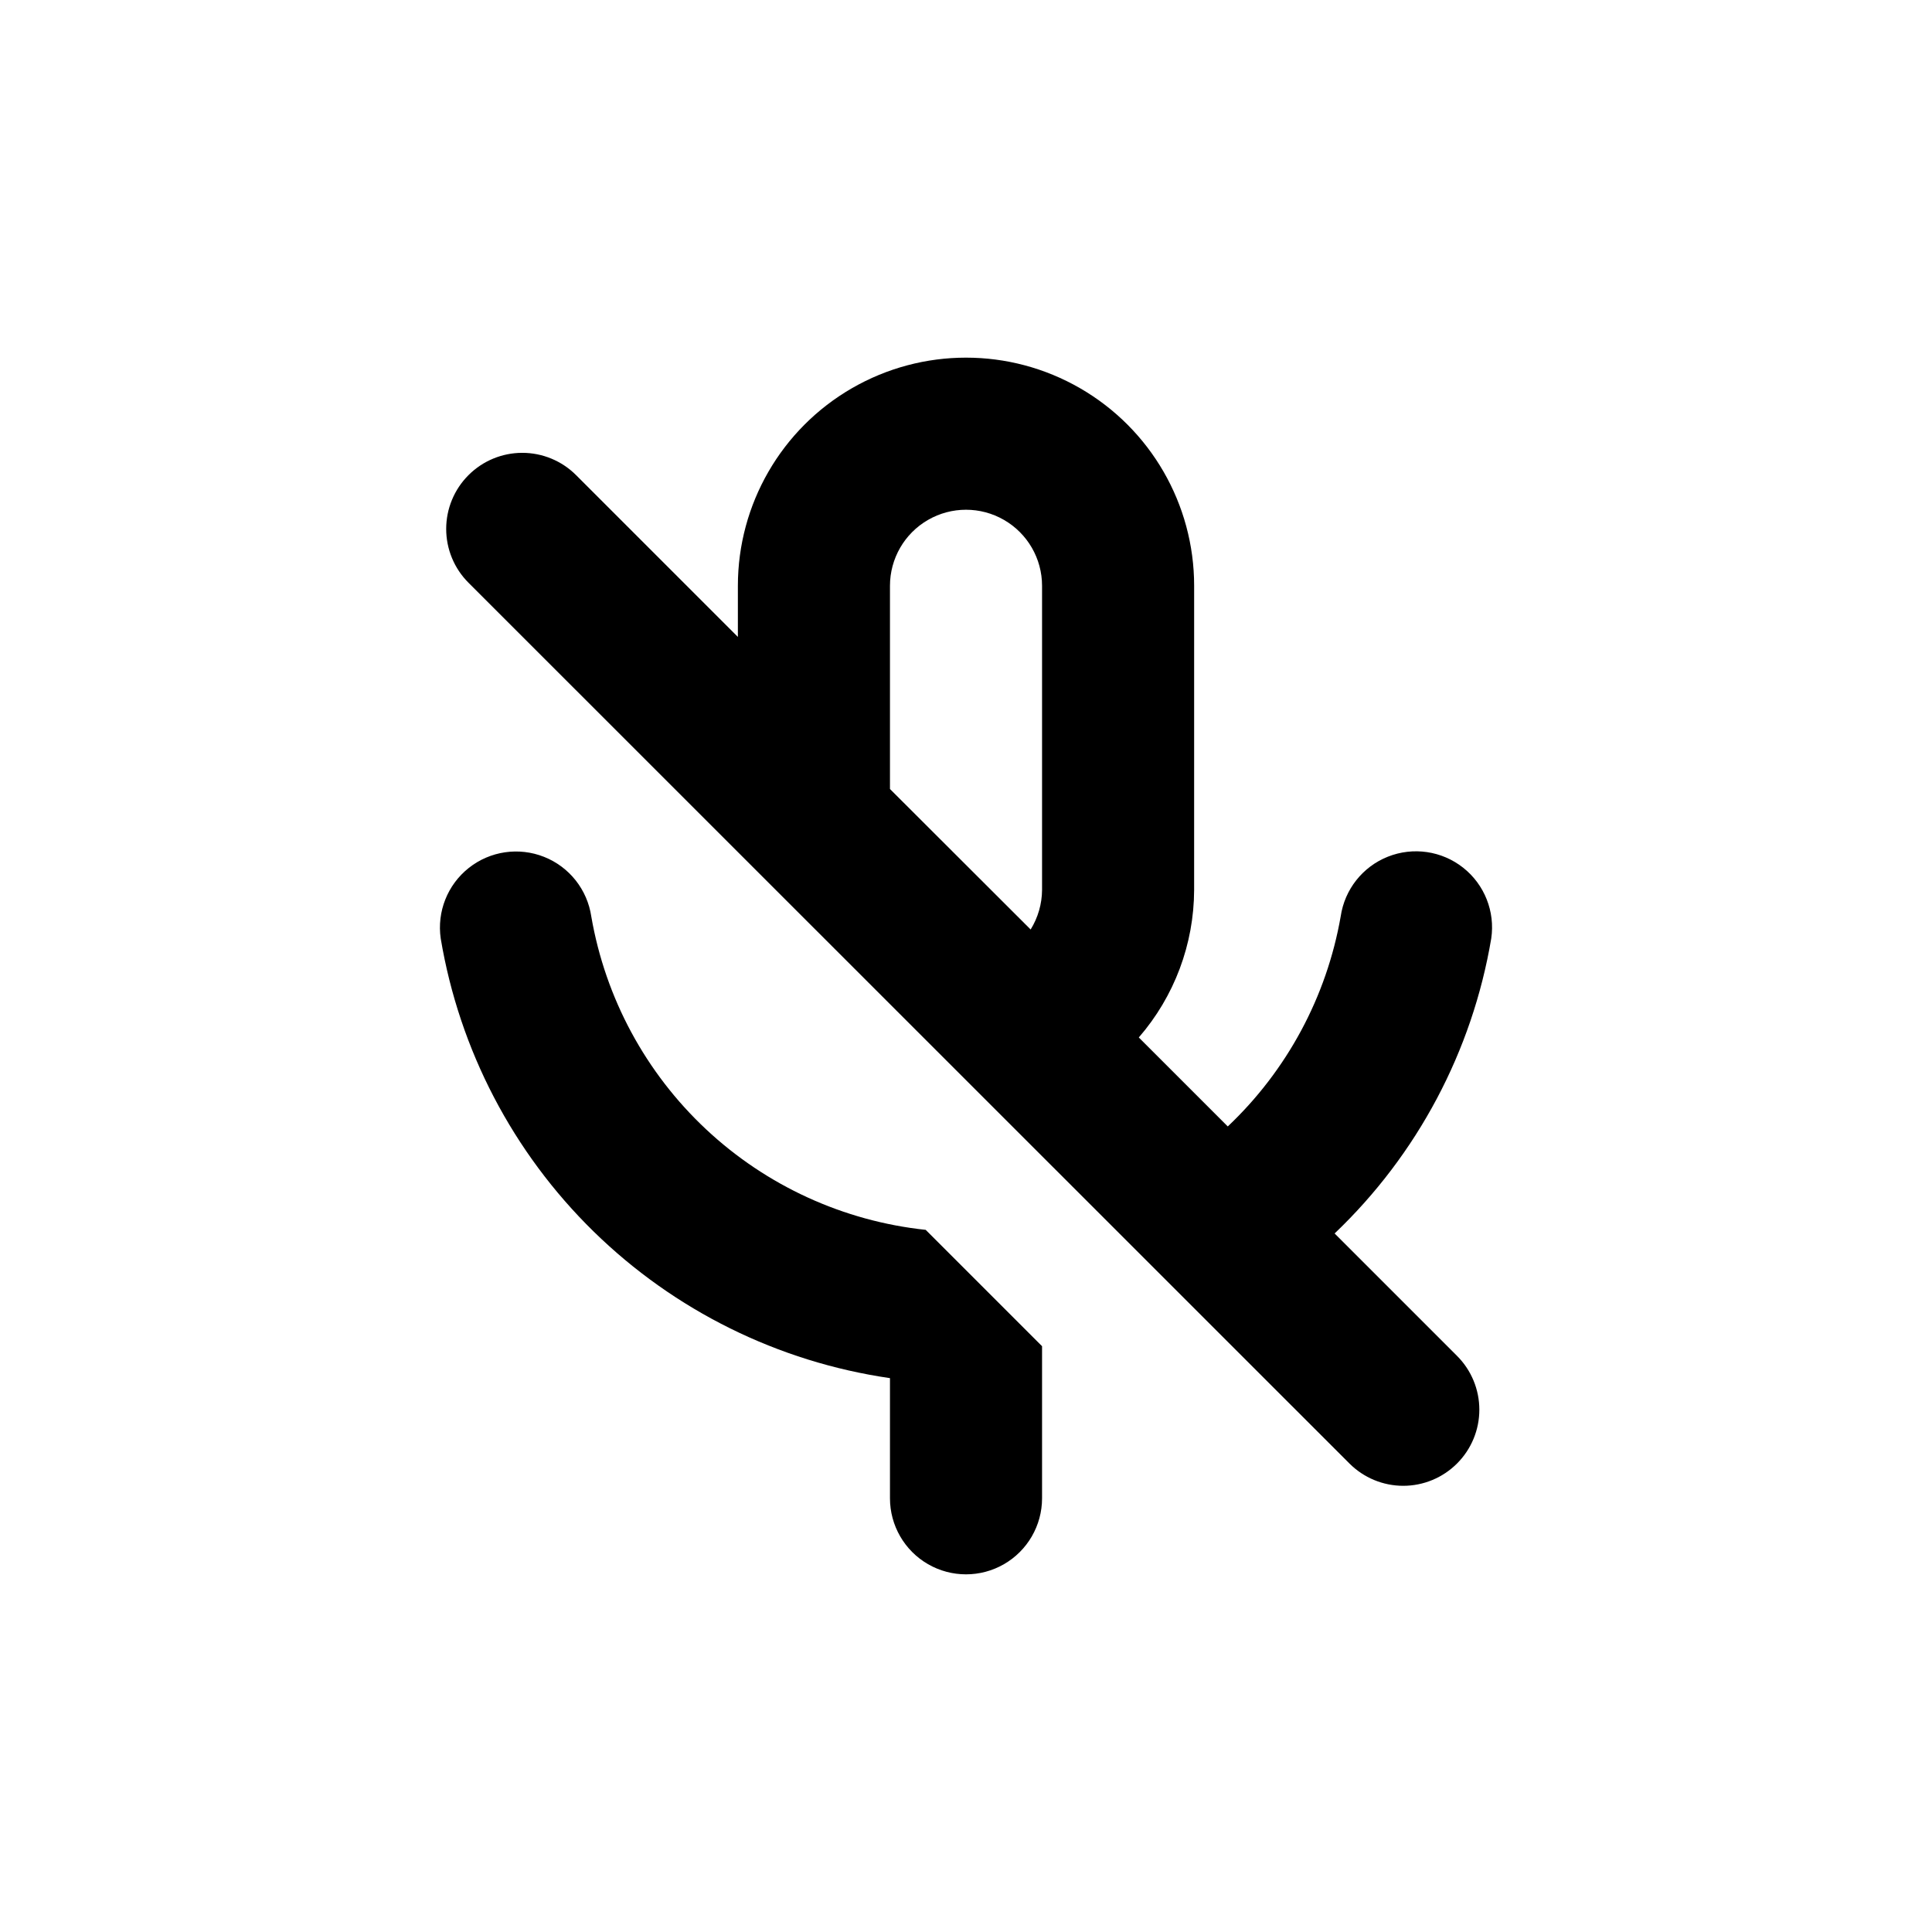
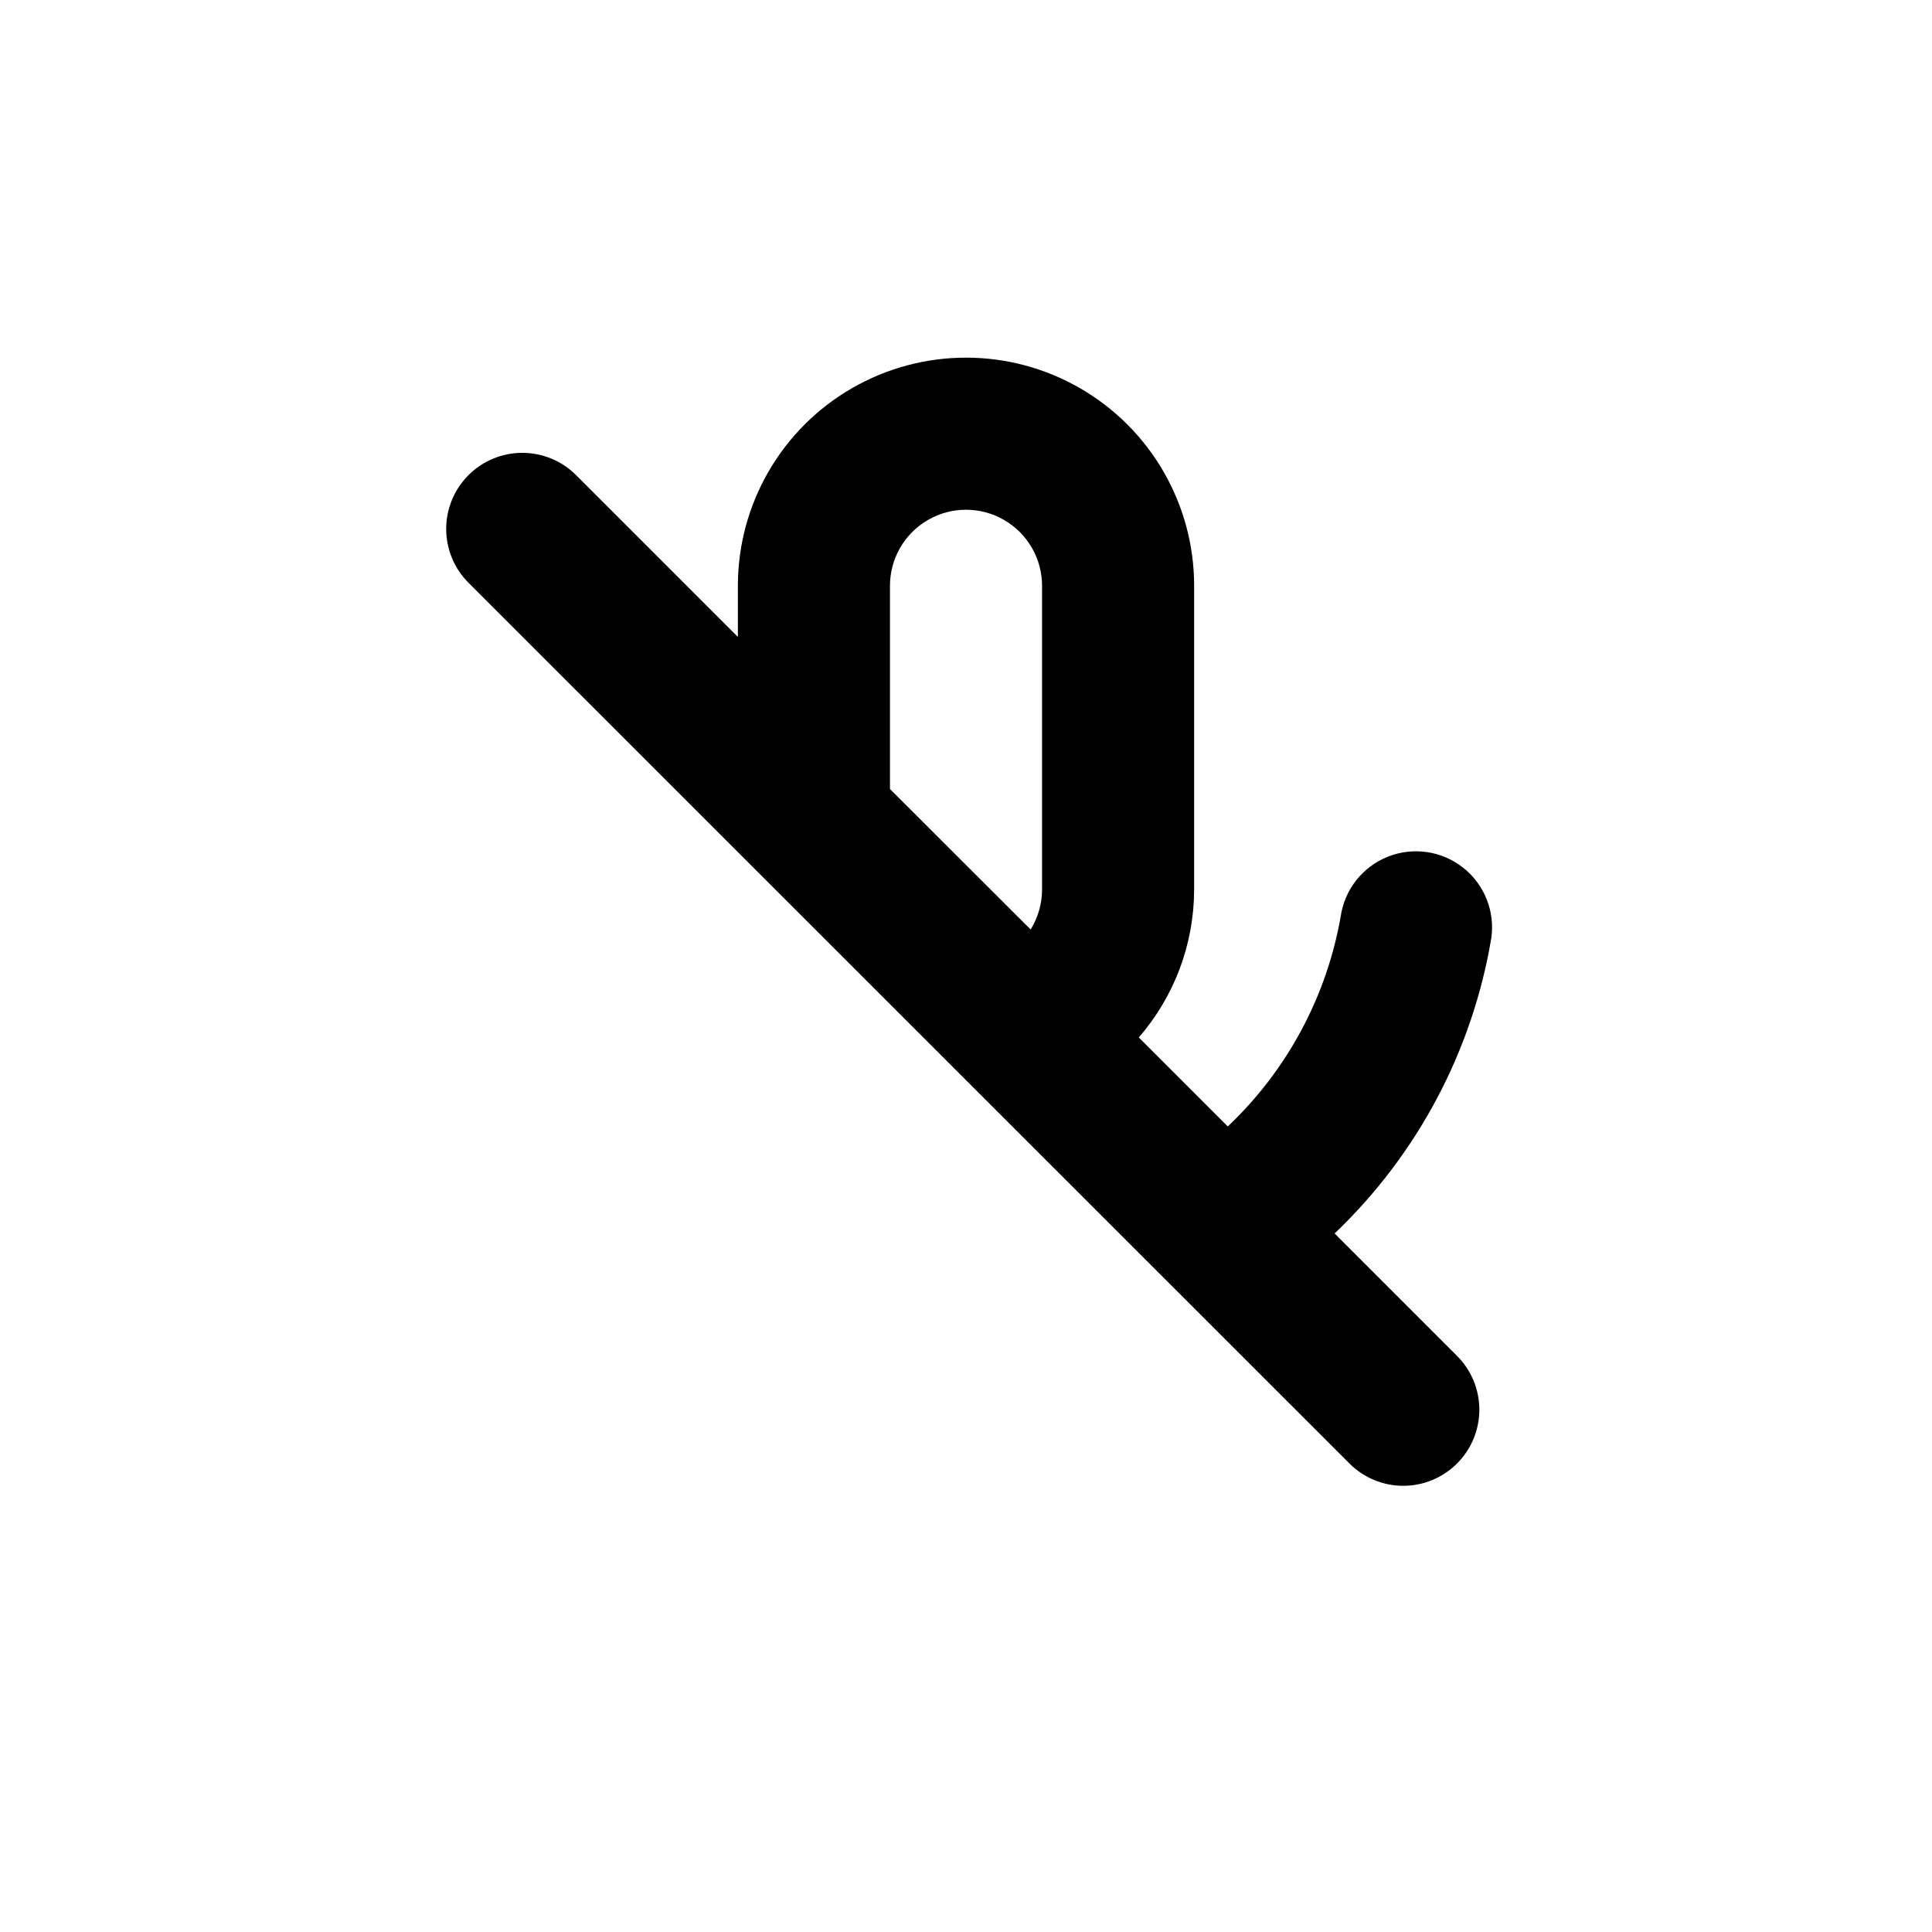
<svg xmlns="http://www.w3.org/2000/svg" fill="#000000" width="800px" height="800px" version="1.1" viewBox="144 144 512 512">
  <g>
    <path d="m460.46 299.24c0-21.602-11.523-41.559-30.23-52.359-18.703-10.801-41.75-10.801-60.457 0-18.707 10.801-30.227 30.758-30.227 52.359v13.551l-42.875-42.875c-3.781-3.785-8.91-5.91-14.258-5.91s-10.48 2.125-14.258 5.91c-3.785 3.781-5.91 8.91-5.91 14.258s2.125 10.48 5.91 14.258l233.46 233.41c3.781 3.785 8.91 5.914 14.258 5.914s10.477-2.129 14.258-5.914c3.785-3.777 5.91-8.906 5.91-14.258 0-5.348-2.125-10.477-5.91-14.258l-32.445-32.445c21.922-20.895 36.488-48.324 41.512-78.191 1.047-7.125-1.793-14.27-7.441-18.738-5.652-4.469-13.258-5.582-19.953-2.922-6.695 2.66-11.461 8.691-12.504 15.816-3.727 21.293-14.223 40.82-29.926 55.672l-23.578-23.578h-0.004c9.418-10.852 14.621-24.727 14.664-39.094zm-40.305 80.609c-0.027 3.703-1.074 7.328-3.023 10.477l-37.281-37.23v-53.855c0-7.203 3.84-13.855 10.074-17.453 6.234-3.602 13.918-3.602 20.152 0 6.234 3.598 10.078 10.25 10.078 17.453z" />
-     <path d="m260.8 392.74c4.949 29.523 19.145 56.711 40.539 77.645 21.398 20.934 48.887 34.531 78.512 38.836v31.844c0 7.199 3.84 13.852 10.074 17.453 6.234 3.598 13.918 3.598 20.152 0 6.234-3.602 10.078-10.254 10.078-17.453v-40.305l-30.836-30.836c-21.789-2.32-42.23-11.68-58.223-26.664-15.992-14.98-26.664-34.77-30.395-56.363-1.047-7.125-5.812-13.156-12.508-15.816-6.695-2.66-14.301-1.547-19.949 2.922-5.652 4.469-8.488 11.613-7.445 18.738z" />
  </g>
</svg>